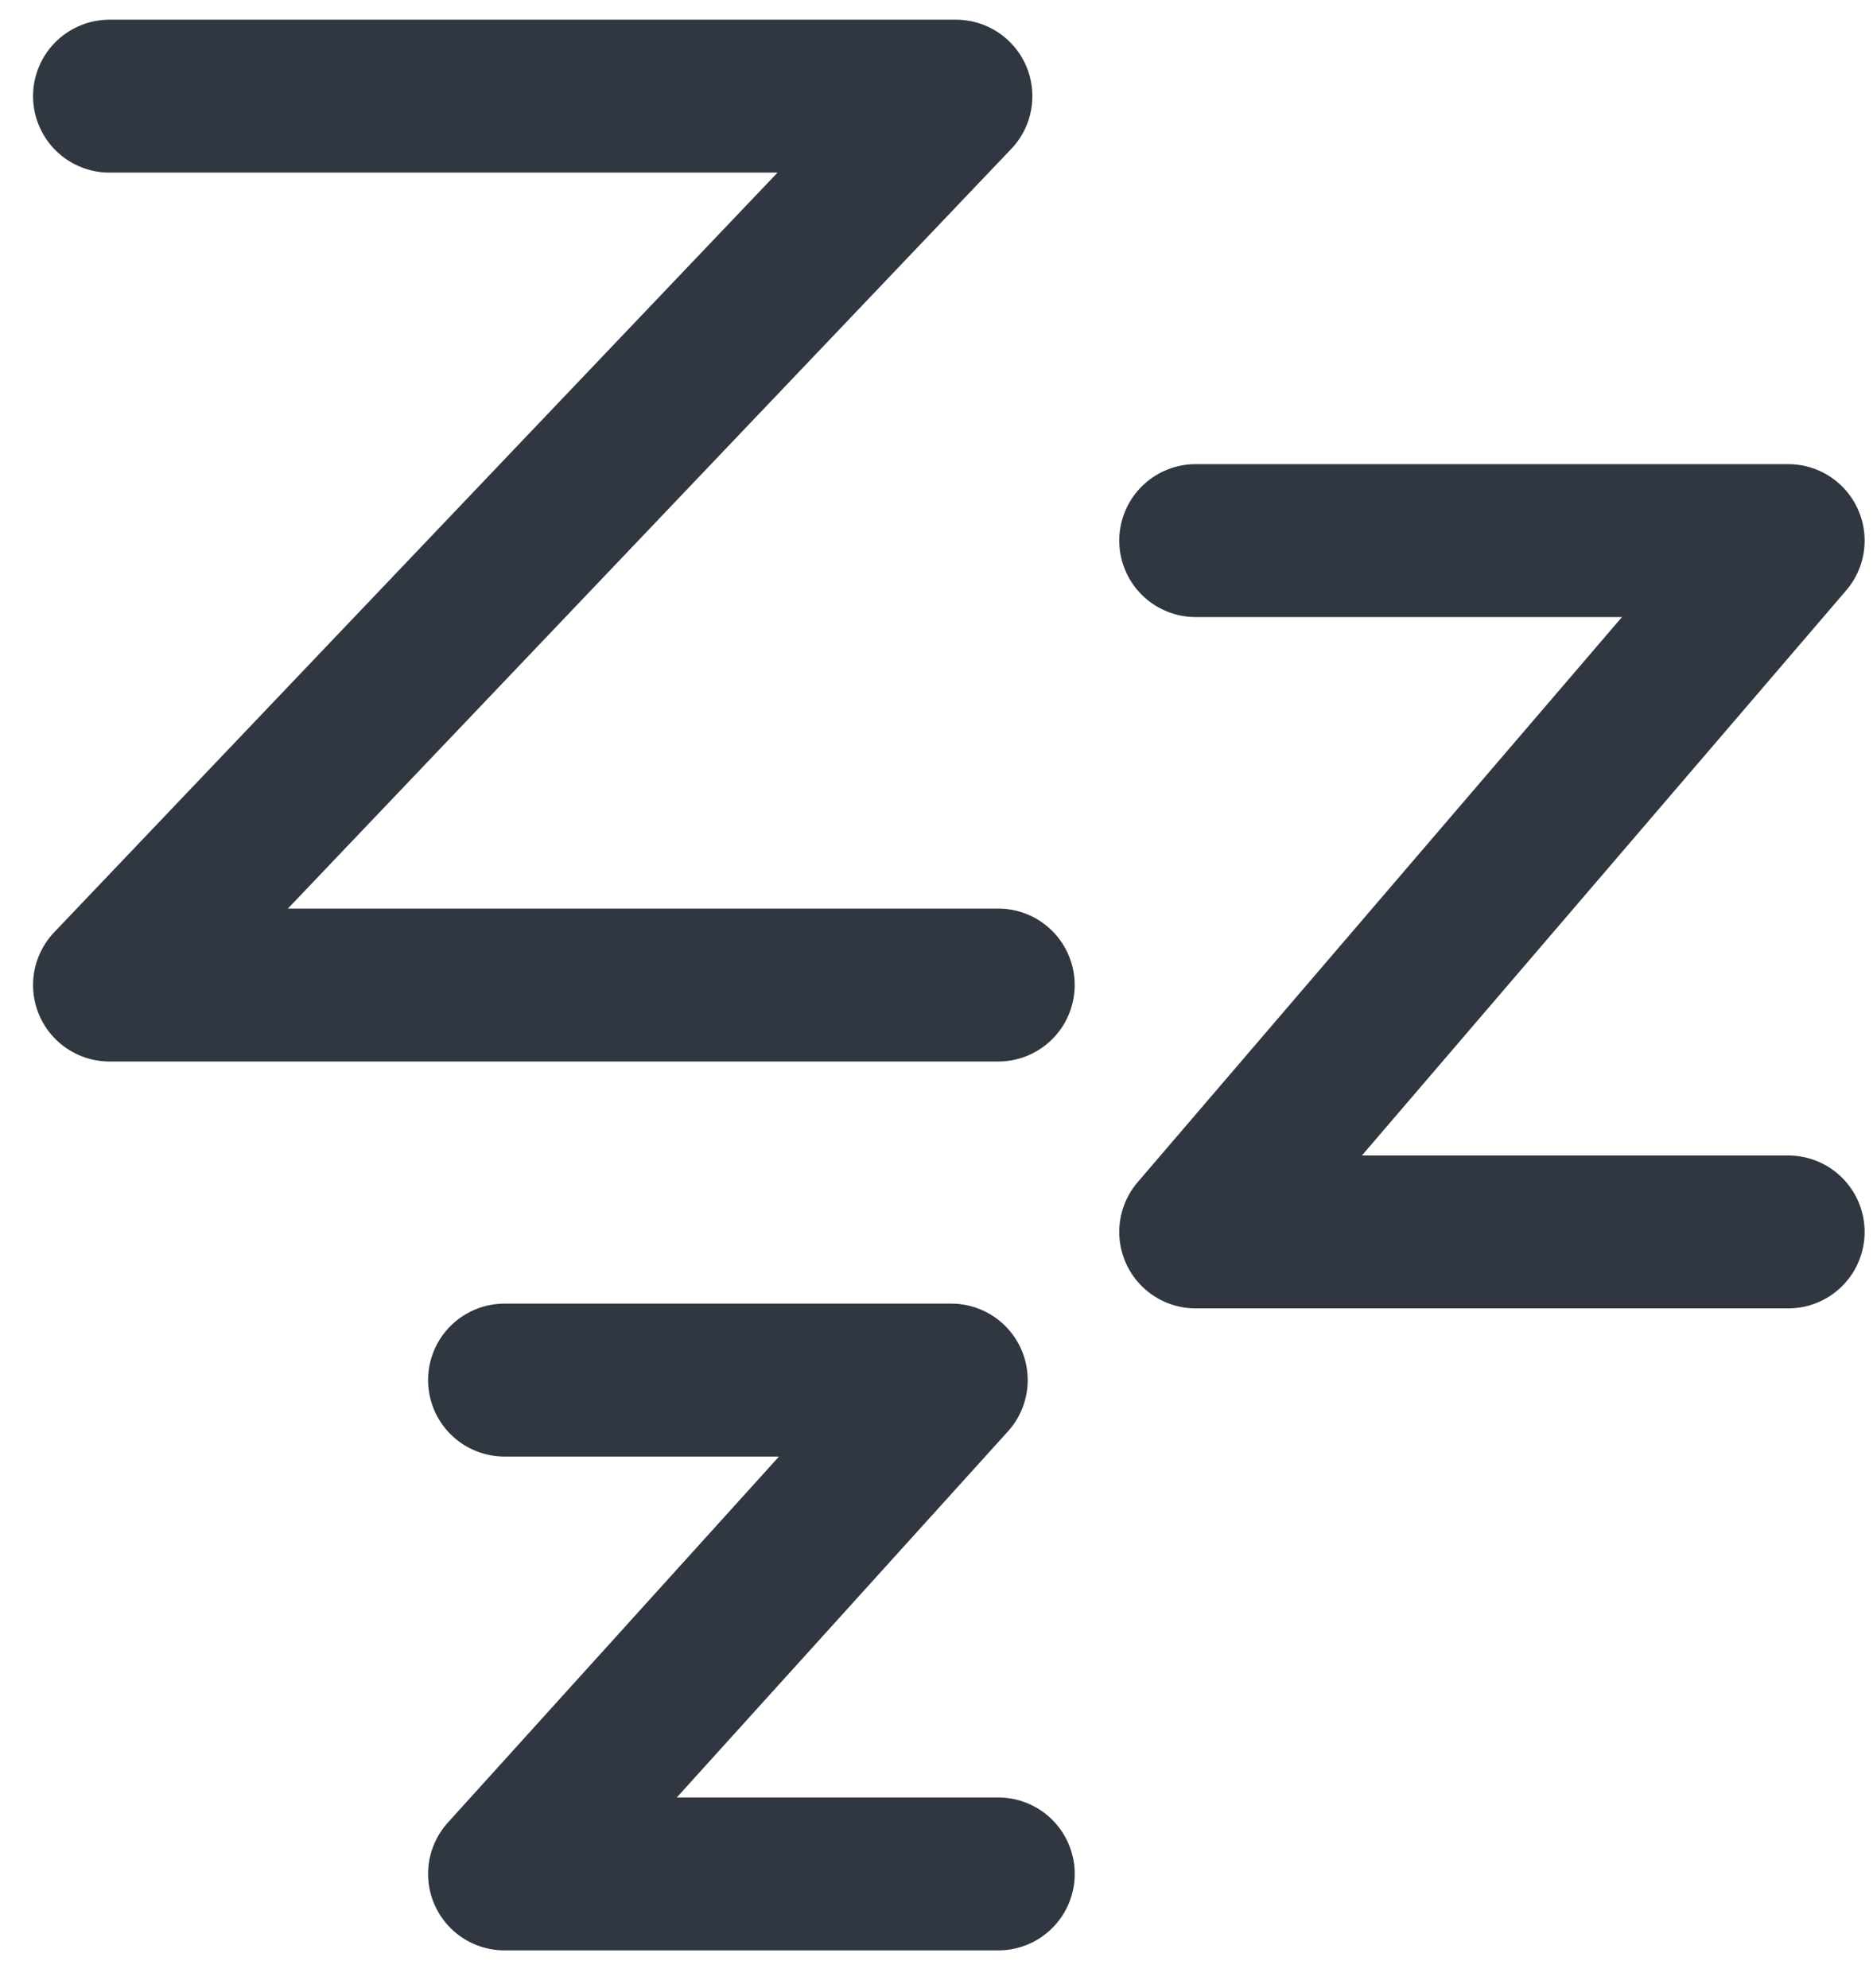
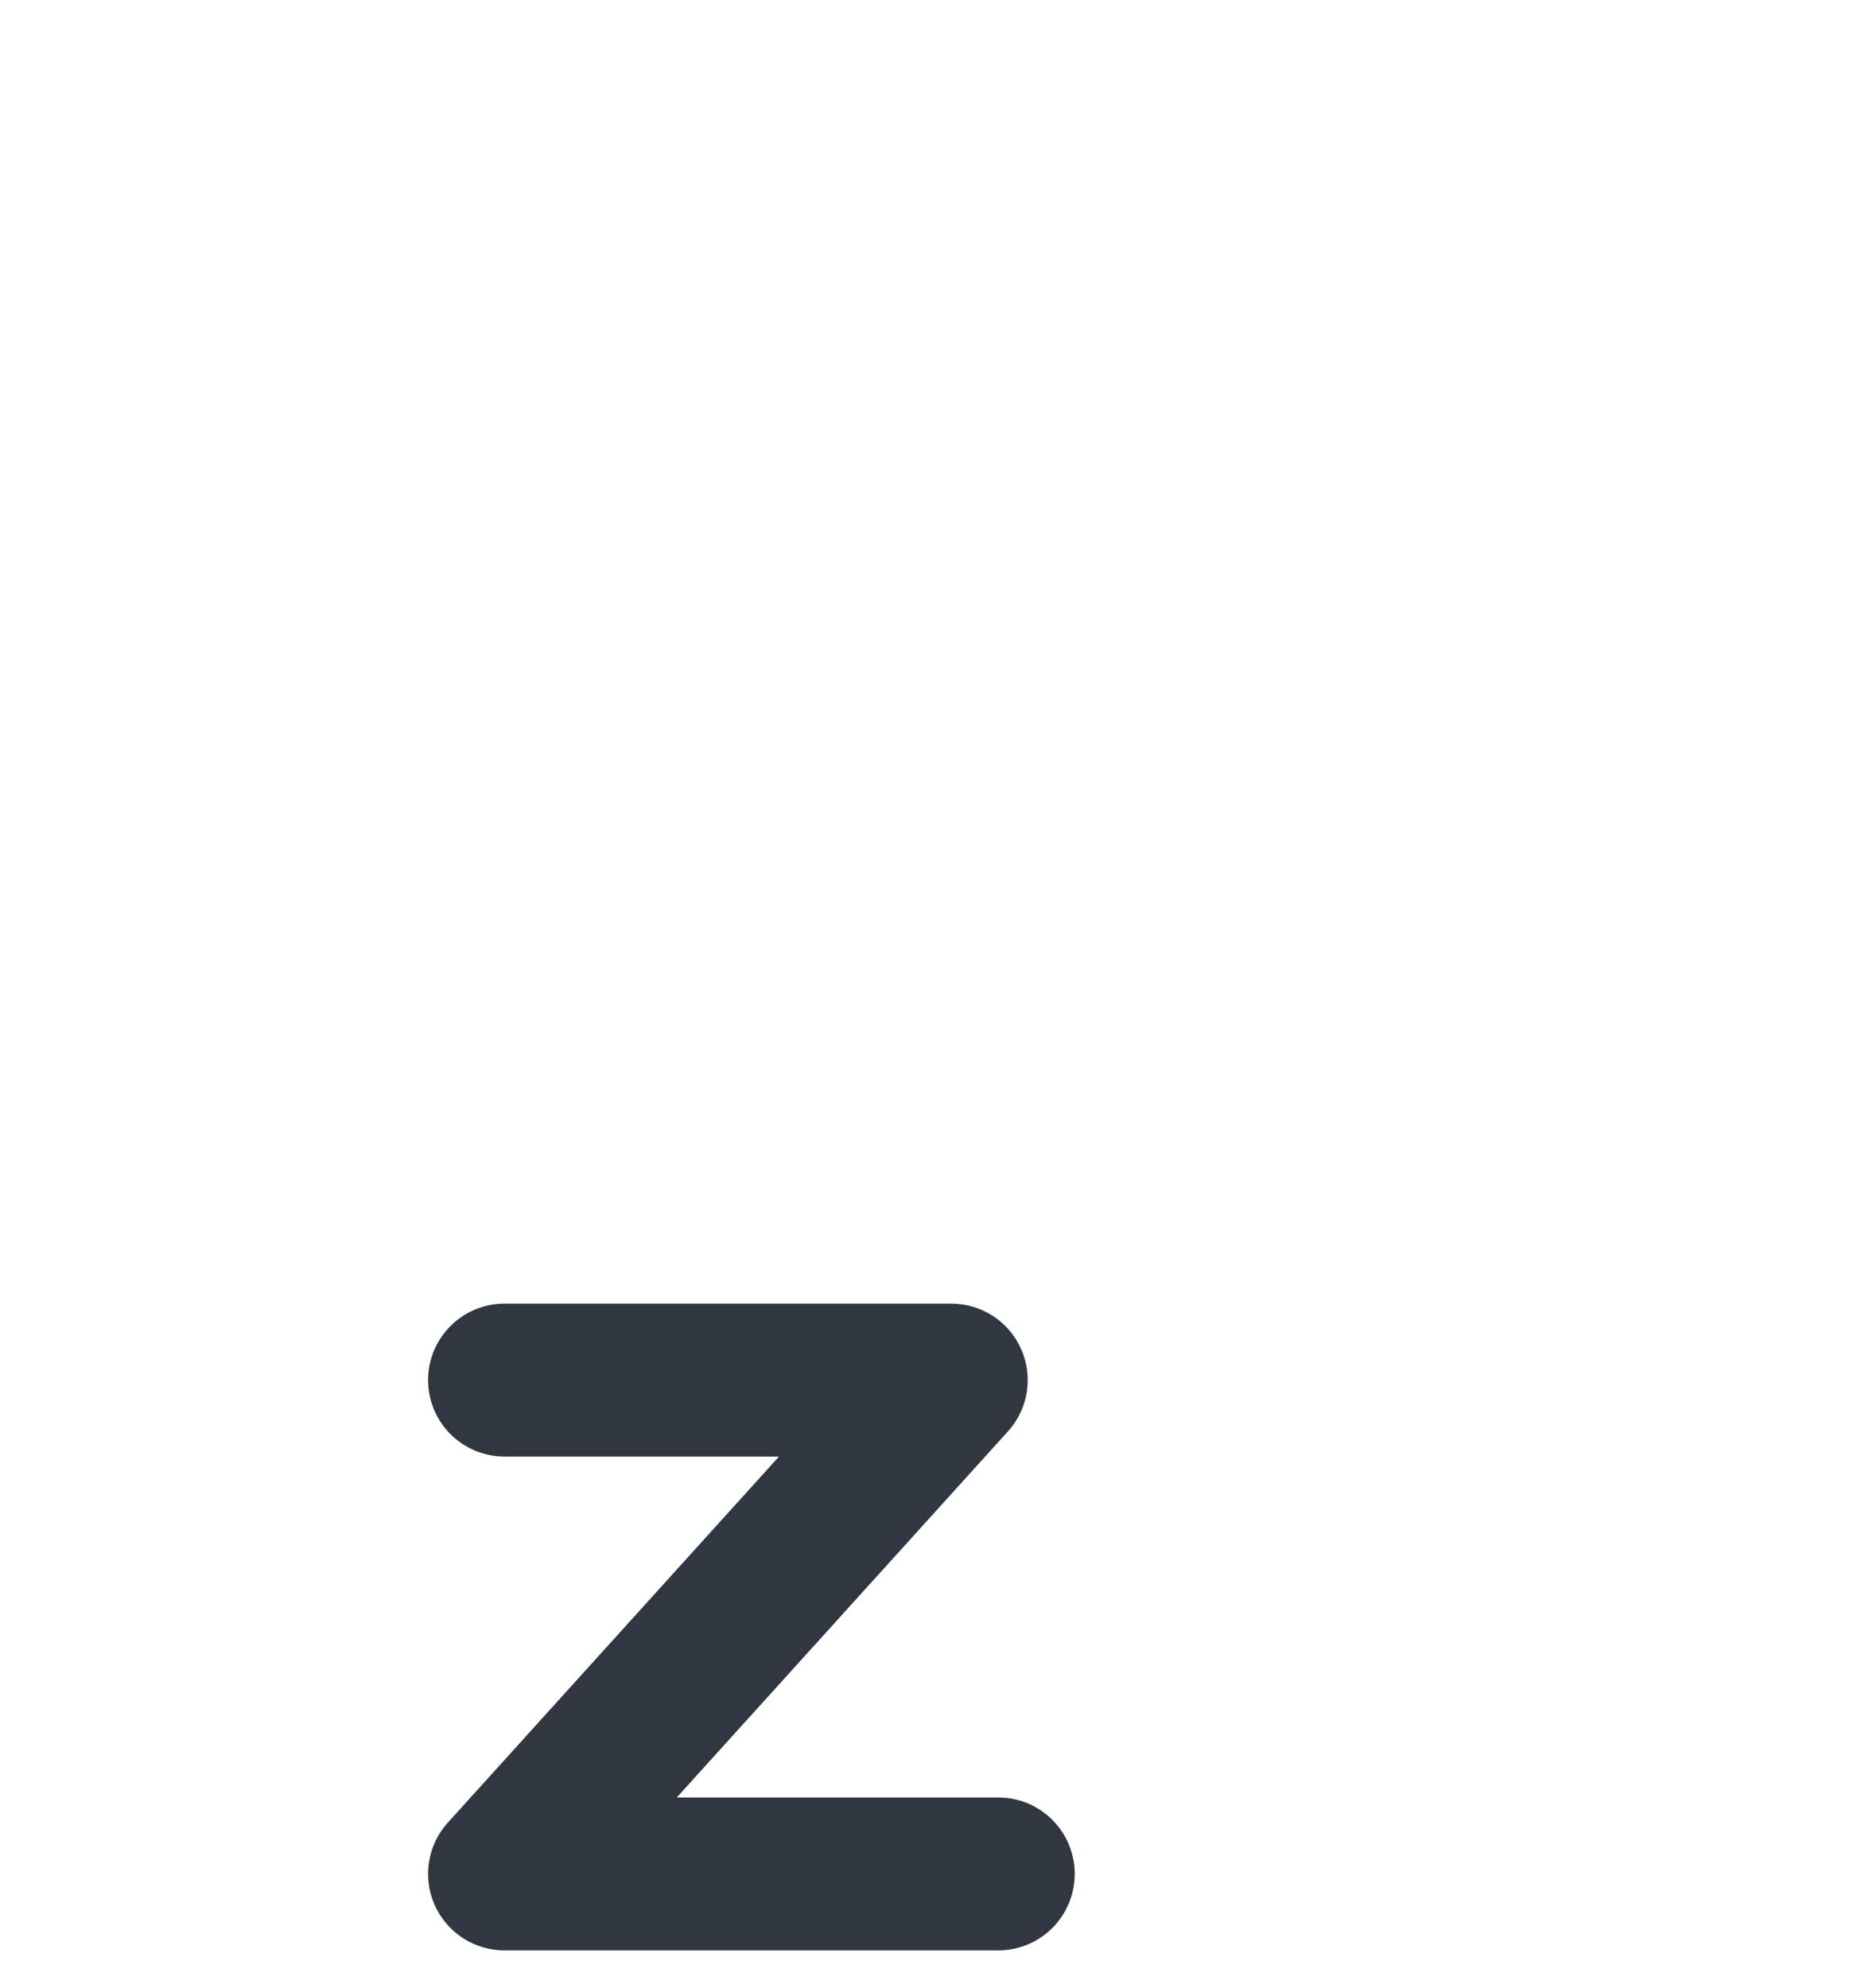
<svg xmlns="http://www.w3.org/2000/svg" width="49" height="52" viewBox="0 0 49 52" fill="none">
-   <path d="M2.865 2.515H25.008L2.865 25.765H26.115" stroke="#303740" stroke-width="4" stroke-linecap="round" stroke-linejoin="round" />
-   <path d="M31.281 14.14H46.781L31.281 32.223H46.781" stroke="#303740" stroke-width="4" stroke-linecap="round" stroke-linejoin="round" />
  <path d="M13.199 36.098H24.886L13.199 49.015H26.116" stroke="#303740" stroke-width="4" stroke-linecap="round" stroke-linejoin="round" />
</svg>